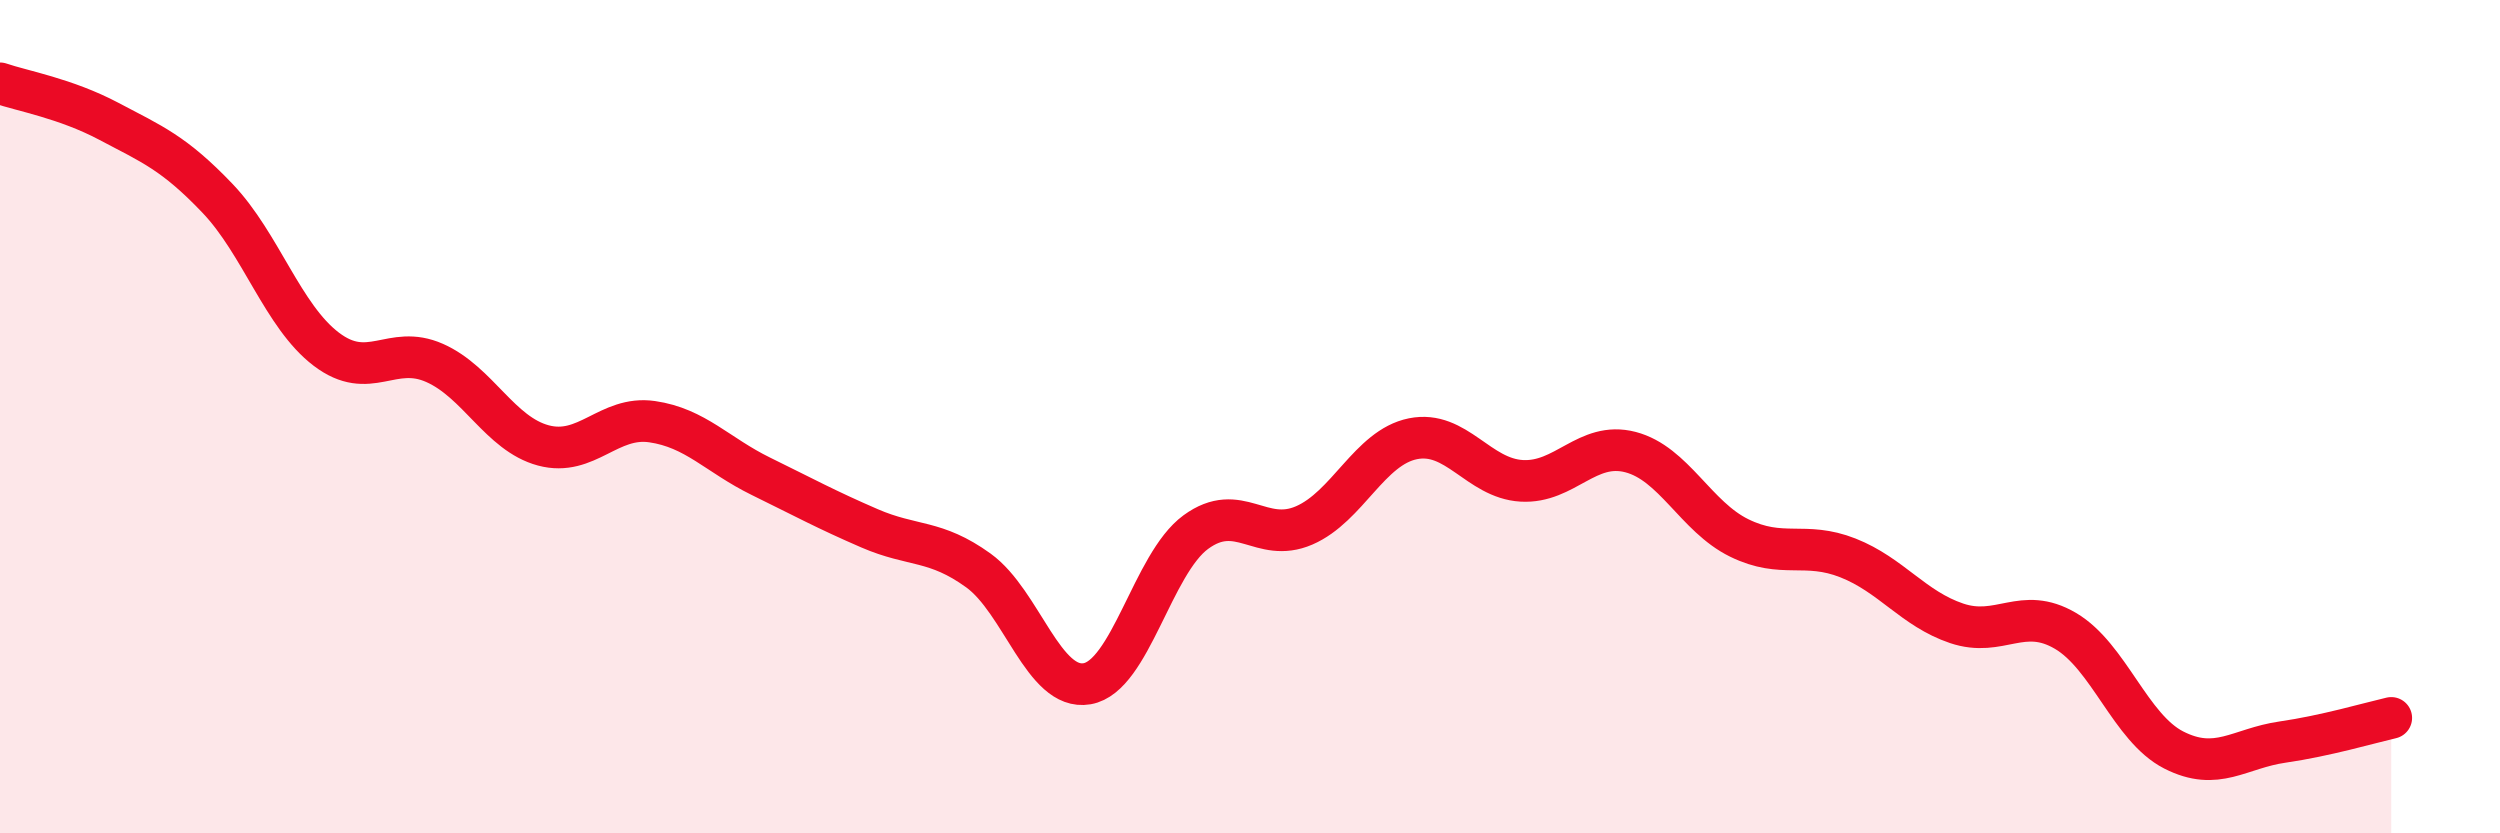
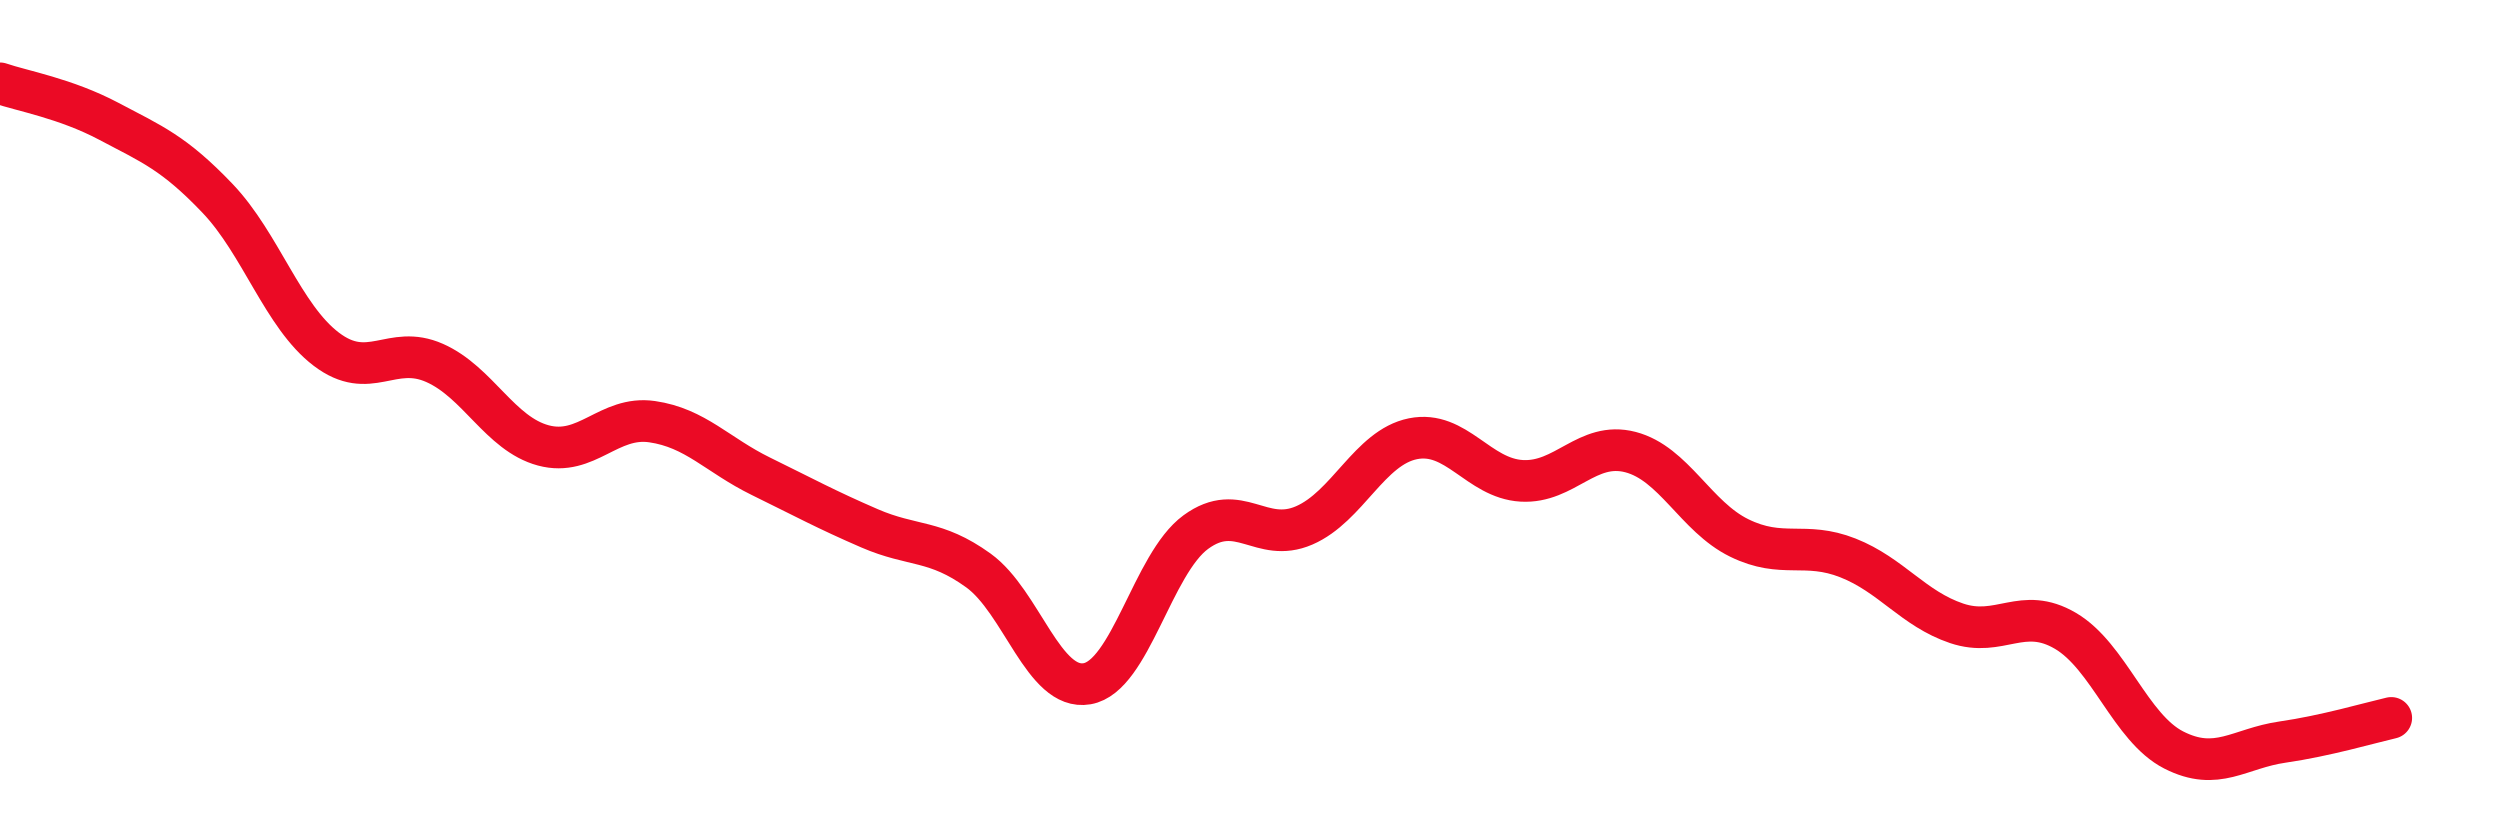
<svg xmlns="http://www.w3.org/2000/svg" width="60" height="20" viewBox="0 0 60 20">
-   <path d="M 0,2 C 0.52,2.18 1.57,2.36 2.61,2.91 C 3.65,3.46 4.18,3.67 5.22,4.76 C 6.26,5.85 6.79,7.59 7.83,8.38 C 8.87,9.17 9.39,8.25 10.43,8.71 C 11.47,9.17 12,10.41 13.04,10.69 C 14.08,10.97 14.61,9.97 15.65,10.12 C 16.69,10.27 17.22,10.92 18.26,11.43 C 19.3,11.94 19.83,12.23 20.87,12.68 C 21.91,13.13 22.44,12.94 23.48,13.69 C 24.52,14.44 25.05,16.59 26.09,16.41 C 27.13,16.23 27.66,13.53 28.7,12.77 C 29.74,12.01 30.26,13.06 31.3,12.61 C 32.34,12.16 32.87,10.74 33.91,10.53 C 34.95,10.32 35.48,11.48 36.52,11.54 C 37.56,11.6 38.09,10.58 39.13,10.85 C 40.17,11.12 40.7,12.4 41.74,12.91 C 42.78,13.42 43.31,12.98 44.35,13.39 C 45.39,13.8 45.92,14.61 46.96,14.96 C 48,15.31 48.53,14.53 49.57,15.14 C 50.61,15.75 51.13,17.47 52.17,18 C 53.21,18.53 53.74,17.96 54.78,17.81 C 55.82,17.66 56.87,17.35 57.39,17.23L57.39 20L0 20Z" fill="#EB0A25" opacity="0.1" stroke-linecap="round" stroke-linejoin="round" />
  <path d="M 0,2 C 0.52,2.18 1.57,2.36 2.61,2.91 C 3.65,3.46 4.18,3.67 5.22,4.76 C 6.26,5.85 6.79,7.59 7.83,8.38 C 8.87,9.17 9.39,8.25 10.43,8.71 C 11.47,9.17 12,10.41 13.04,10.69 C 14.08,10.97 14.61,9.97 15.65,10.12 C 16.69,10.27 17.22,10.92 18.26,11.43 C 19.3,11.94 19.83,12.23 20.87,12.68 C 21.91,13.13 22.44,12.94 23.48,13.69 C 24.52,14.44 25.05,16.59 26.09,16.41 C 27.13,16.23 27.66,13.53 28.7,12.77 C 29.74,12.01 30.26,13.06 31.3,12.61 C 32.34,12.16 32.87,10.74 33.91,10.53 C 34.95,10.32 35.48,11.48 36.52,11.54 C 37.56,11.6 38.09,10.58 39.13,10.85 C 40.17,11.12 40.7,12.4 41.74,12.91 C 42.78,13.42 43.31,12.98 44.35,13.39 C 45.39,13.8 45.92,14.61 46.96,14.96 C 48,15.31 48.53,14.53 49.57,15.14 C 50.61,15.75 51.13,17.47 52.17,18 C 53.21,18.53 53.74,17.96 54.78,17.81 C 55.82,17.66 56.87,17.35 57.39,17.23" stroke="#EB0A25" stroke-width="1" fill="none" stroke-linecap="round" stroke-linejoin="round" />
</svg>